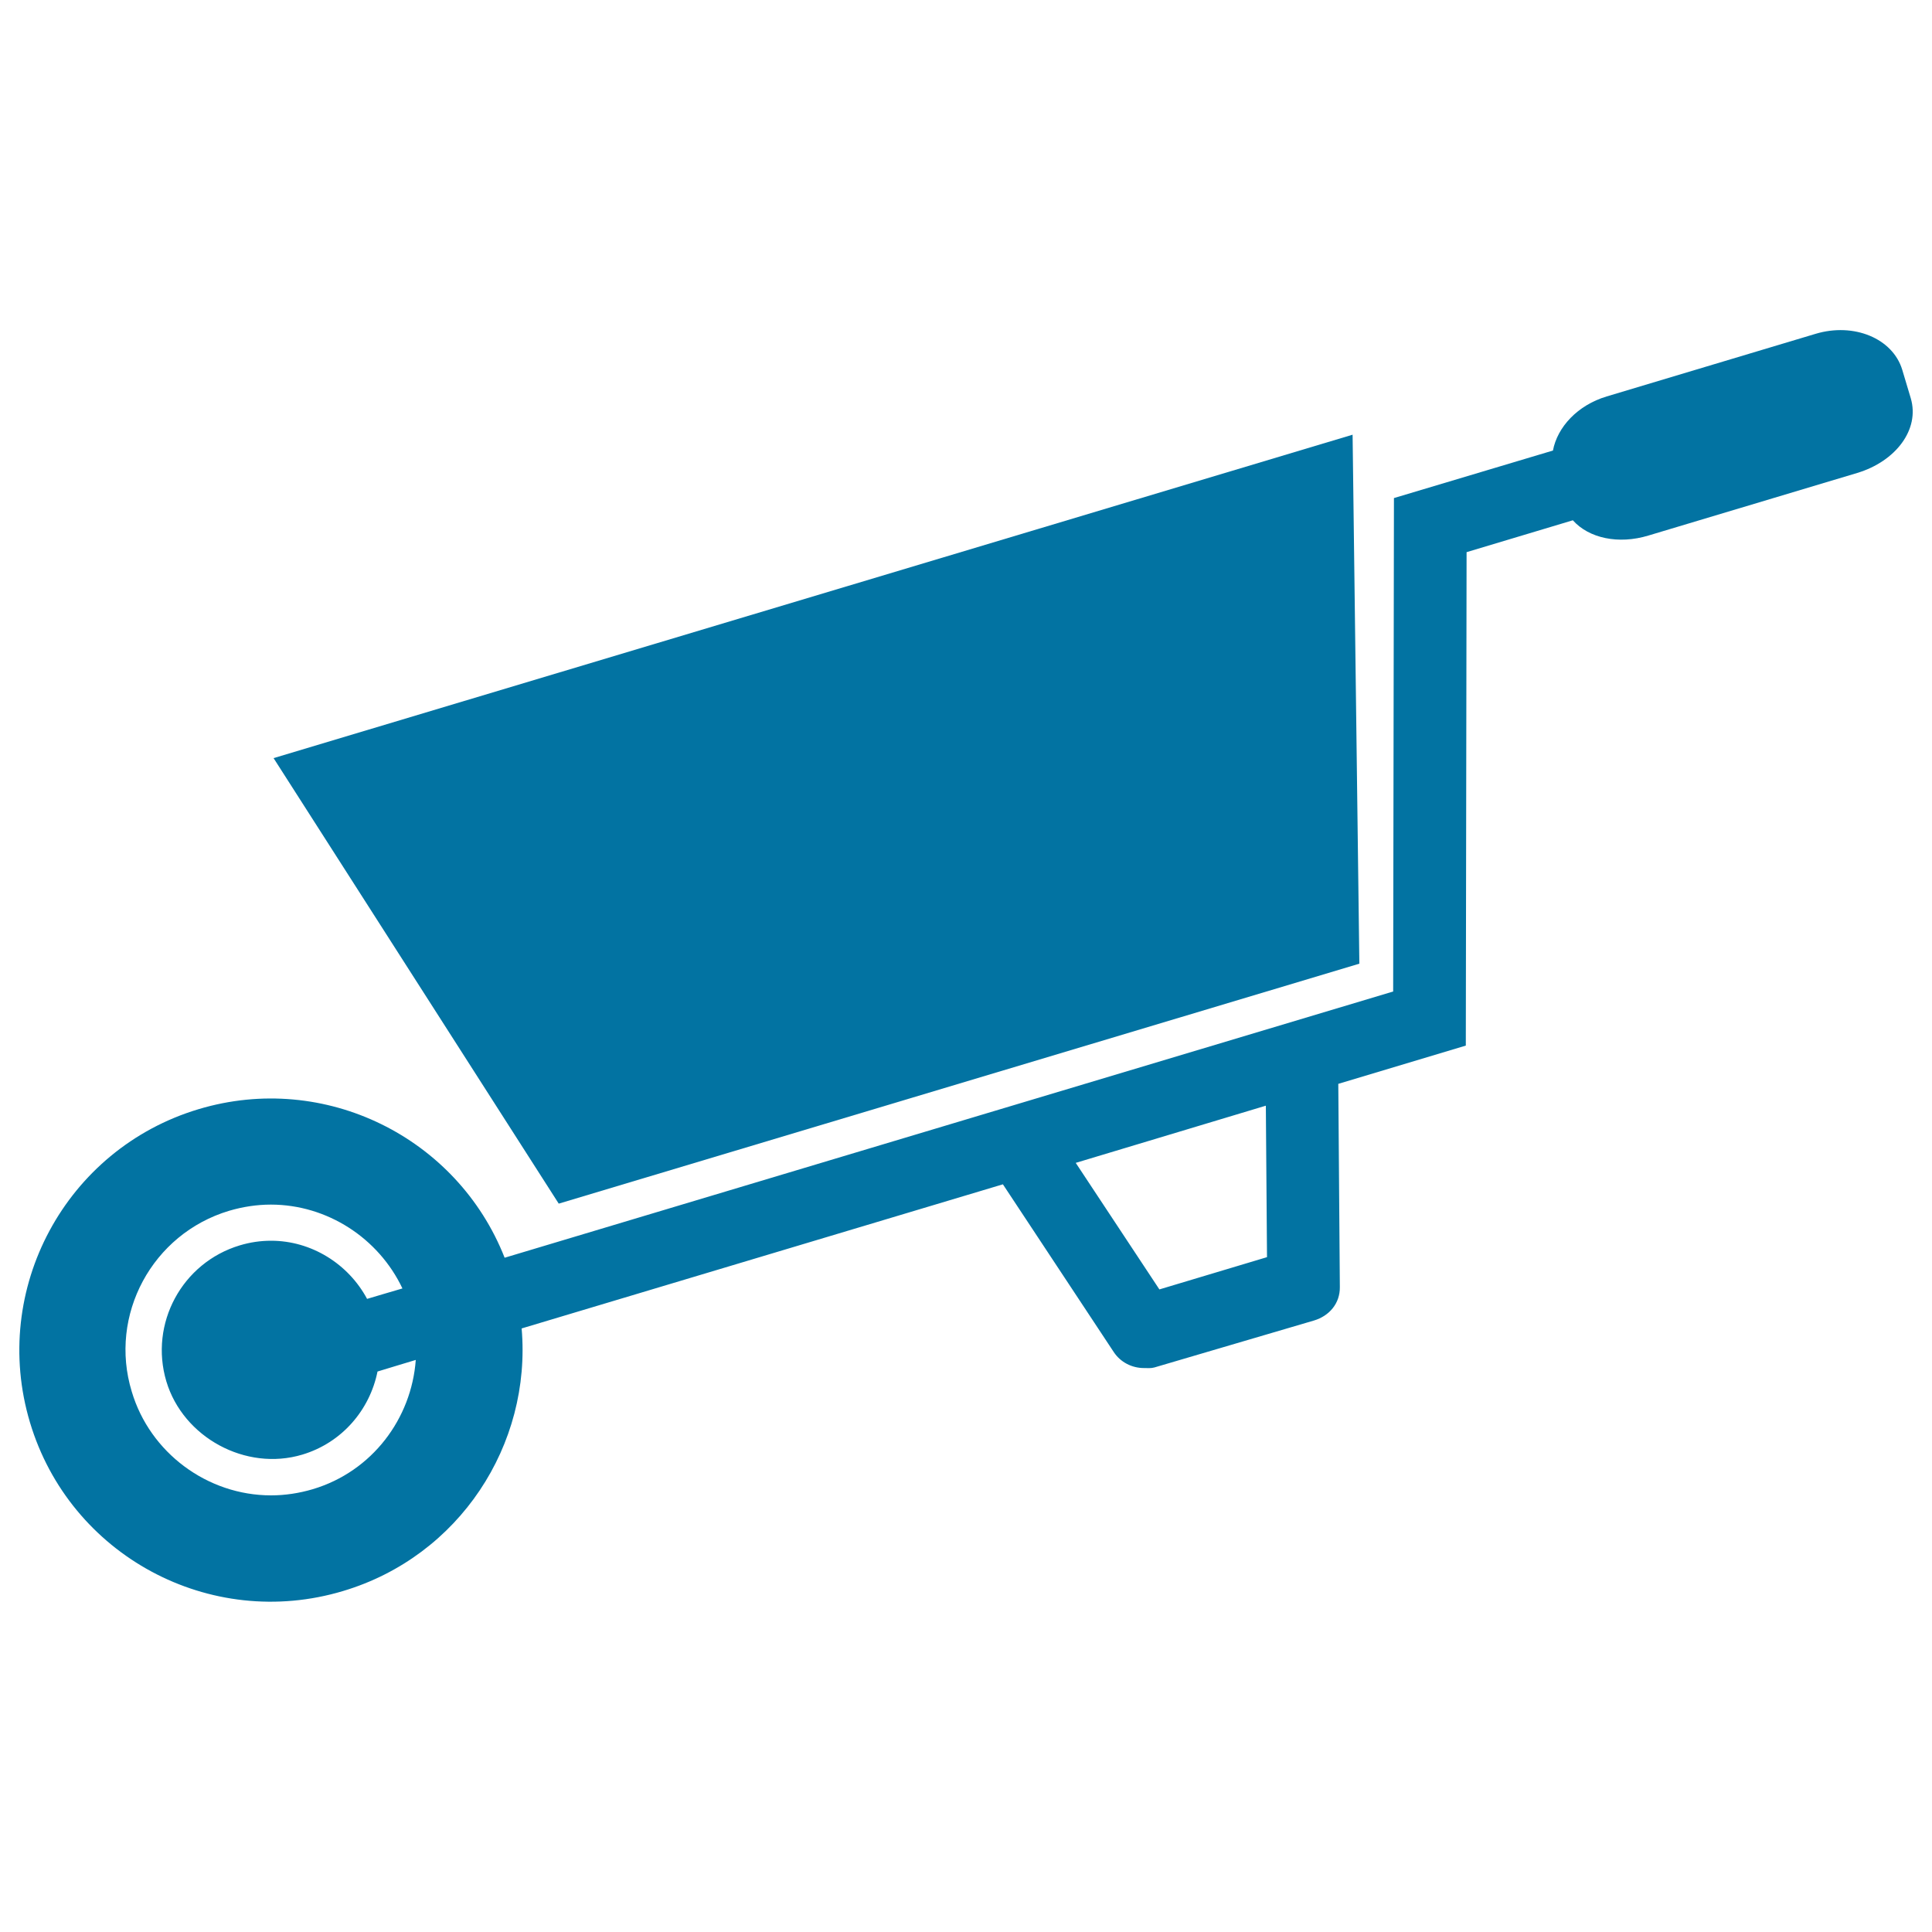
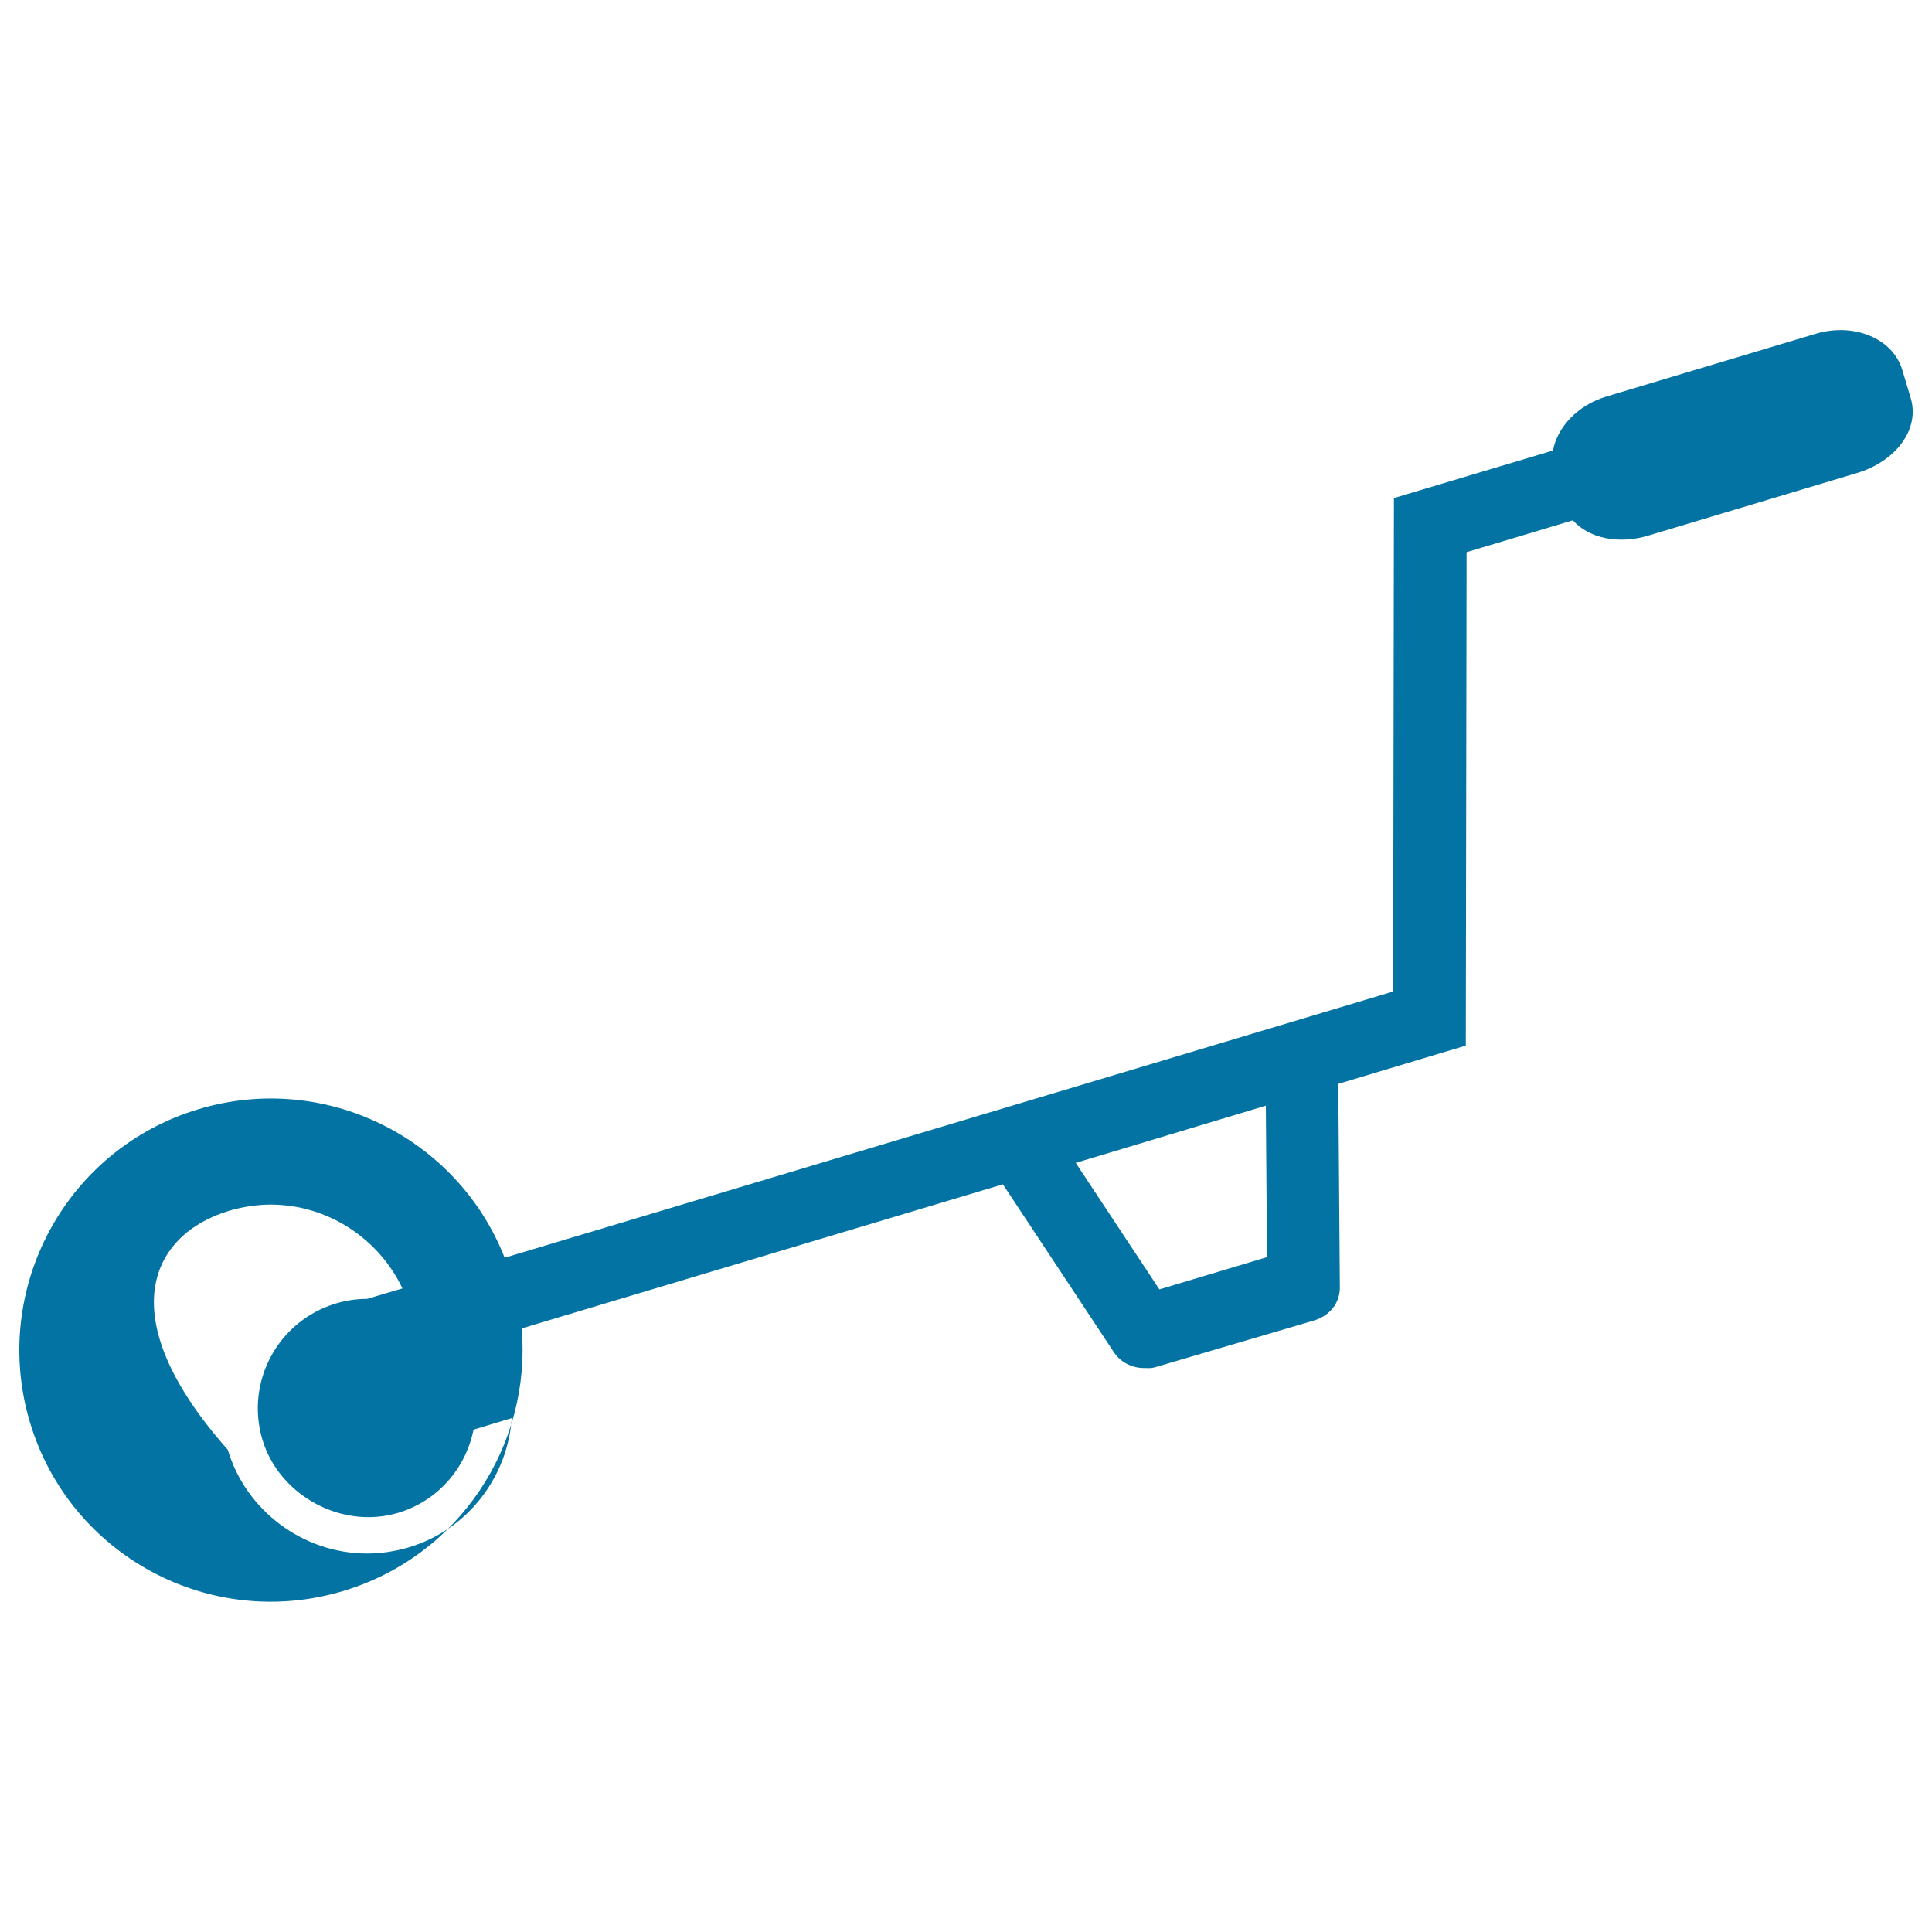
<svg xmlns="http://www.w3.org/2000/svg" viewBox="0 0 1000 1000" style="fill:#0273a2">
  <title>Wheelbarrow Tool For Yard SVG icon</title>
  <g>
-     <polygon points="703.6,498.8 700.1,225 141.6,392.4 289.2,623 " />
-     <path d="M177.6,823.5c60.2-18,97.6-75.7,92.4-135.9L519.1,613l57.3,86.7c3.5,5.4,9.5,8.4,15.7,8.4c1.8,0,3.6,0.2,5.4-0.3l82.6-24.3c8-2.4,13.5-8.9,13.4-17.3L692.7,561l66-19.8l0.4-255.4l55-16.5c8.3,9.3,23.6,12.6,39.1,7.9l108.1-32.4c19.9-6,32.5-22.5,27.7-38.7l-4.4-14.7c-4.9-16.2-25-24.6-44.9-18.6l-108.1,32.4c-15,4.5-25.5,15.8-27.8,28l-82.3,24.6l-0.4,255.4L261.2,651c-24.5-62.3-93.1-96.5-158.4-76.9C34,594.7-5.1,667.3,15.5,736.2C36.1,805.1,108.7,844.2,177.6,823.5z M655.2,572.3l0.6,78.4l-55.7,16.7l-43.3-65.5L655.2,572.3z M118.6,626.7c7.1-2.1,14.4-3.2,21.6-3.2c29.2,0,55.8,17.4,68.1,43.4l-9.2,2.7l-9.1,2.7c-9.7-18.1-28.8-30.1-49.7-30.1c-5.5,0-10.9,0.8-16.2,2.4c-29.9,9-46.9,40.5-38,70.4c8.7,29,41.1,46.7,70.4,37.9c20.6-6.2,34.9-23.2,38.9-43l10.2-3.1l9.6-2.9c-2.2,30.3-22.5,57.7-53.3,66.9c-7.1,2.1-14.4,3.2-21.6,3.2c-33,0-62.7-22.1-72.1-53.7C56.1,680.7,78.8,638.6,118.6,626.7z" />
+     <path d="M177.6,823.5c60.2-18,97.6-75.7,92.4-135.9L519.1,613l57.3,86.7c3.5,5.4,9.5,8.4,15.7,8.4c1.8,0,3.6,0.2,5.4-0.3l82.6-24.3c8-2.4,13.5-8.9,13.4-17.3L692.7,561l66-19.8l0.4-255.4l55-16.5c8.3,9.3,23.6,12.6,39.1,7.9l108.1-32.4c19.9-6,32.5-22.5,27.7-38.7l-4.4-14.7c-4.9-16.2-25-24.6-44.9-18.6l-108.1,32.4c-15,4.5-25.5,15.8-27.8,28l-82.3,24.6l-0.4,255.4L261.2,651c-24.5-62.3-93.1-96.5-158.4-76.9C34,594.7-5.1,667.3,15.5,736.2C36.1,805.1,108.7,844.2,177.6,823.5z M655.2,572.3l0.6,78.4l-55.7,16.7l-43.3-65.5L655.2,572.3z M118.6,626.7c7.1-2.1,14.4-3.2,21.6-3.2c29.2,0,55.8,17.4,68.1,43.4l-9.2,2.7l-9.1,2.7c-5.5,0-10.9,0.8-16.2,2.4c-29.9,9-46.9,40.5-38,70.4c8.7,29,41.1,46.7,70.4,37.9c20.6-6.2,34.9-23.2,38.9-43l10.2-3.1l9.6-2.9c-2.2,30.3-22.5,57.7-53.3,66.9c-7.1,2.1-14.4,3.2-21.6,3.2c-33,0-62.7-22.1-72.1-53.7C56.1,680.7,78.8,638.6,118.6,626.7z" />
  </g>
</svg>